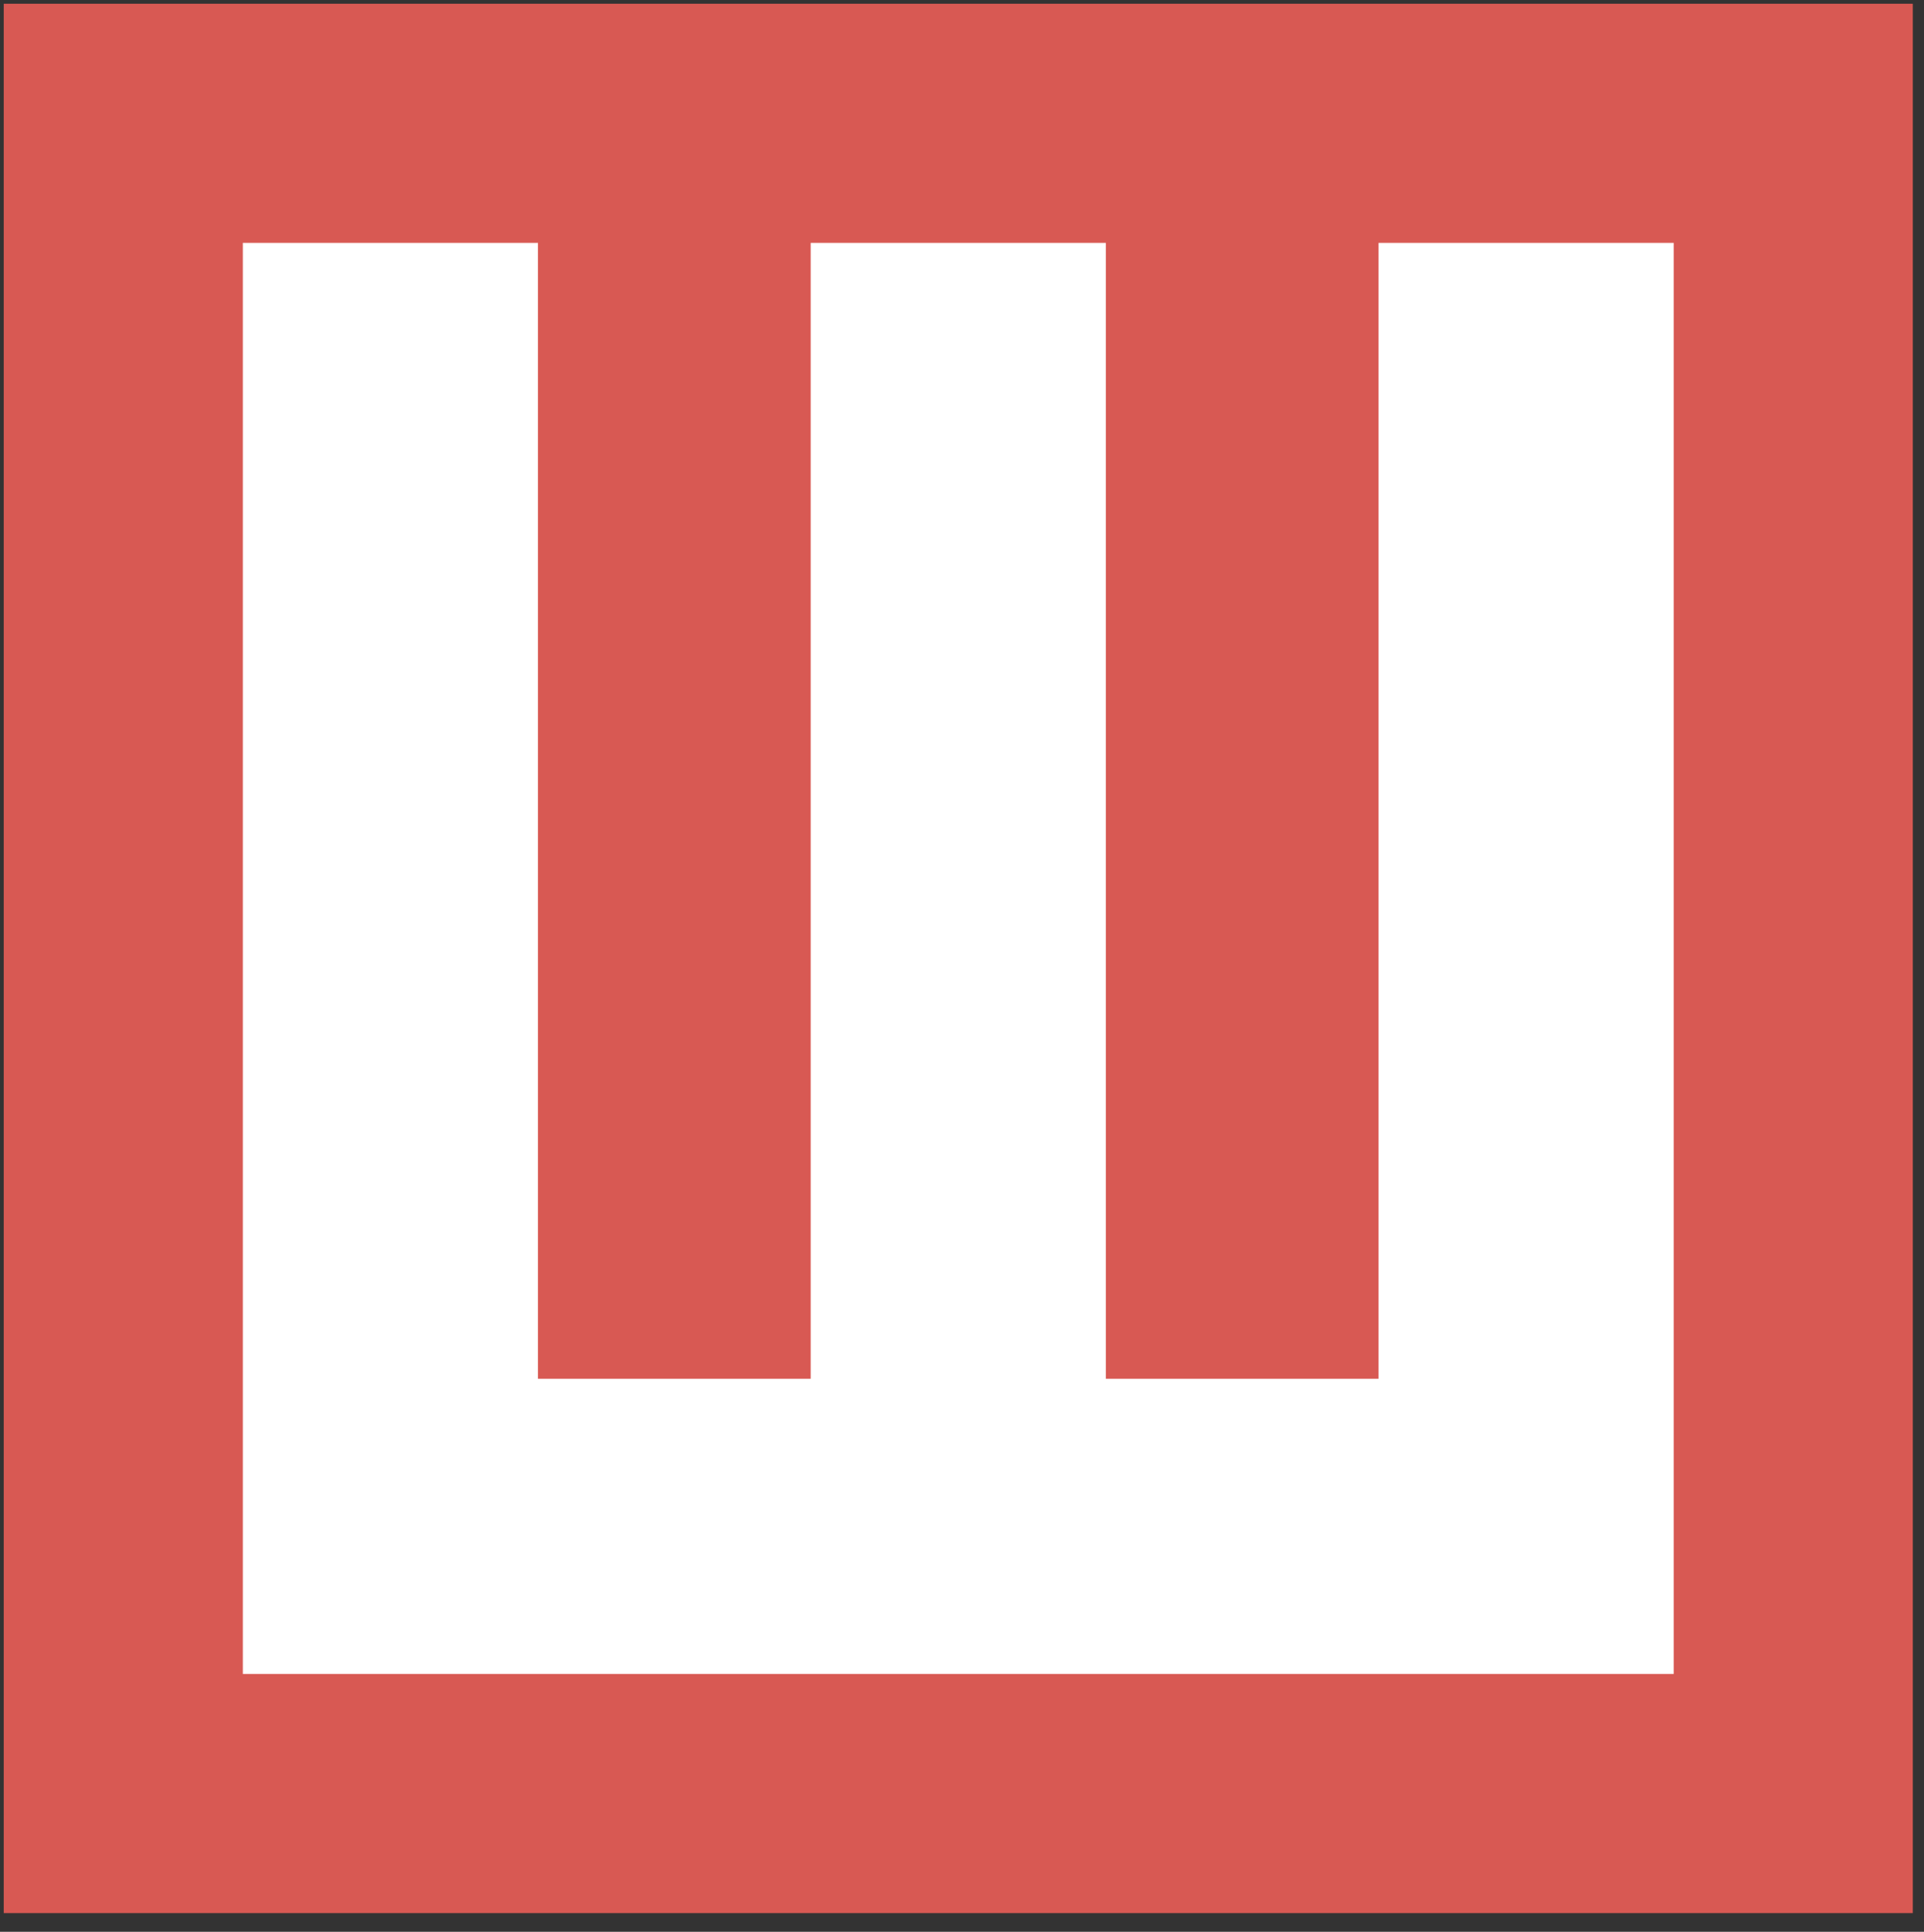
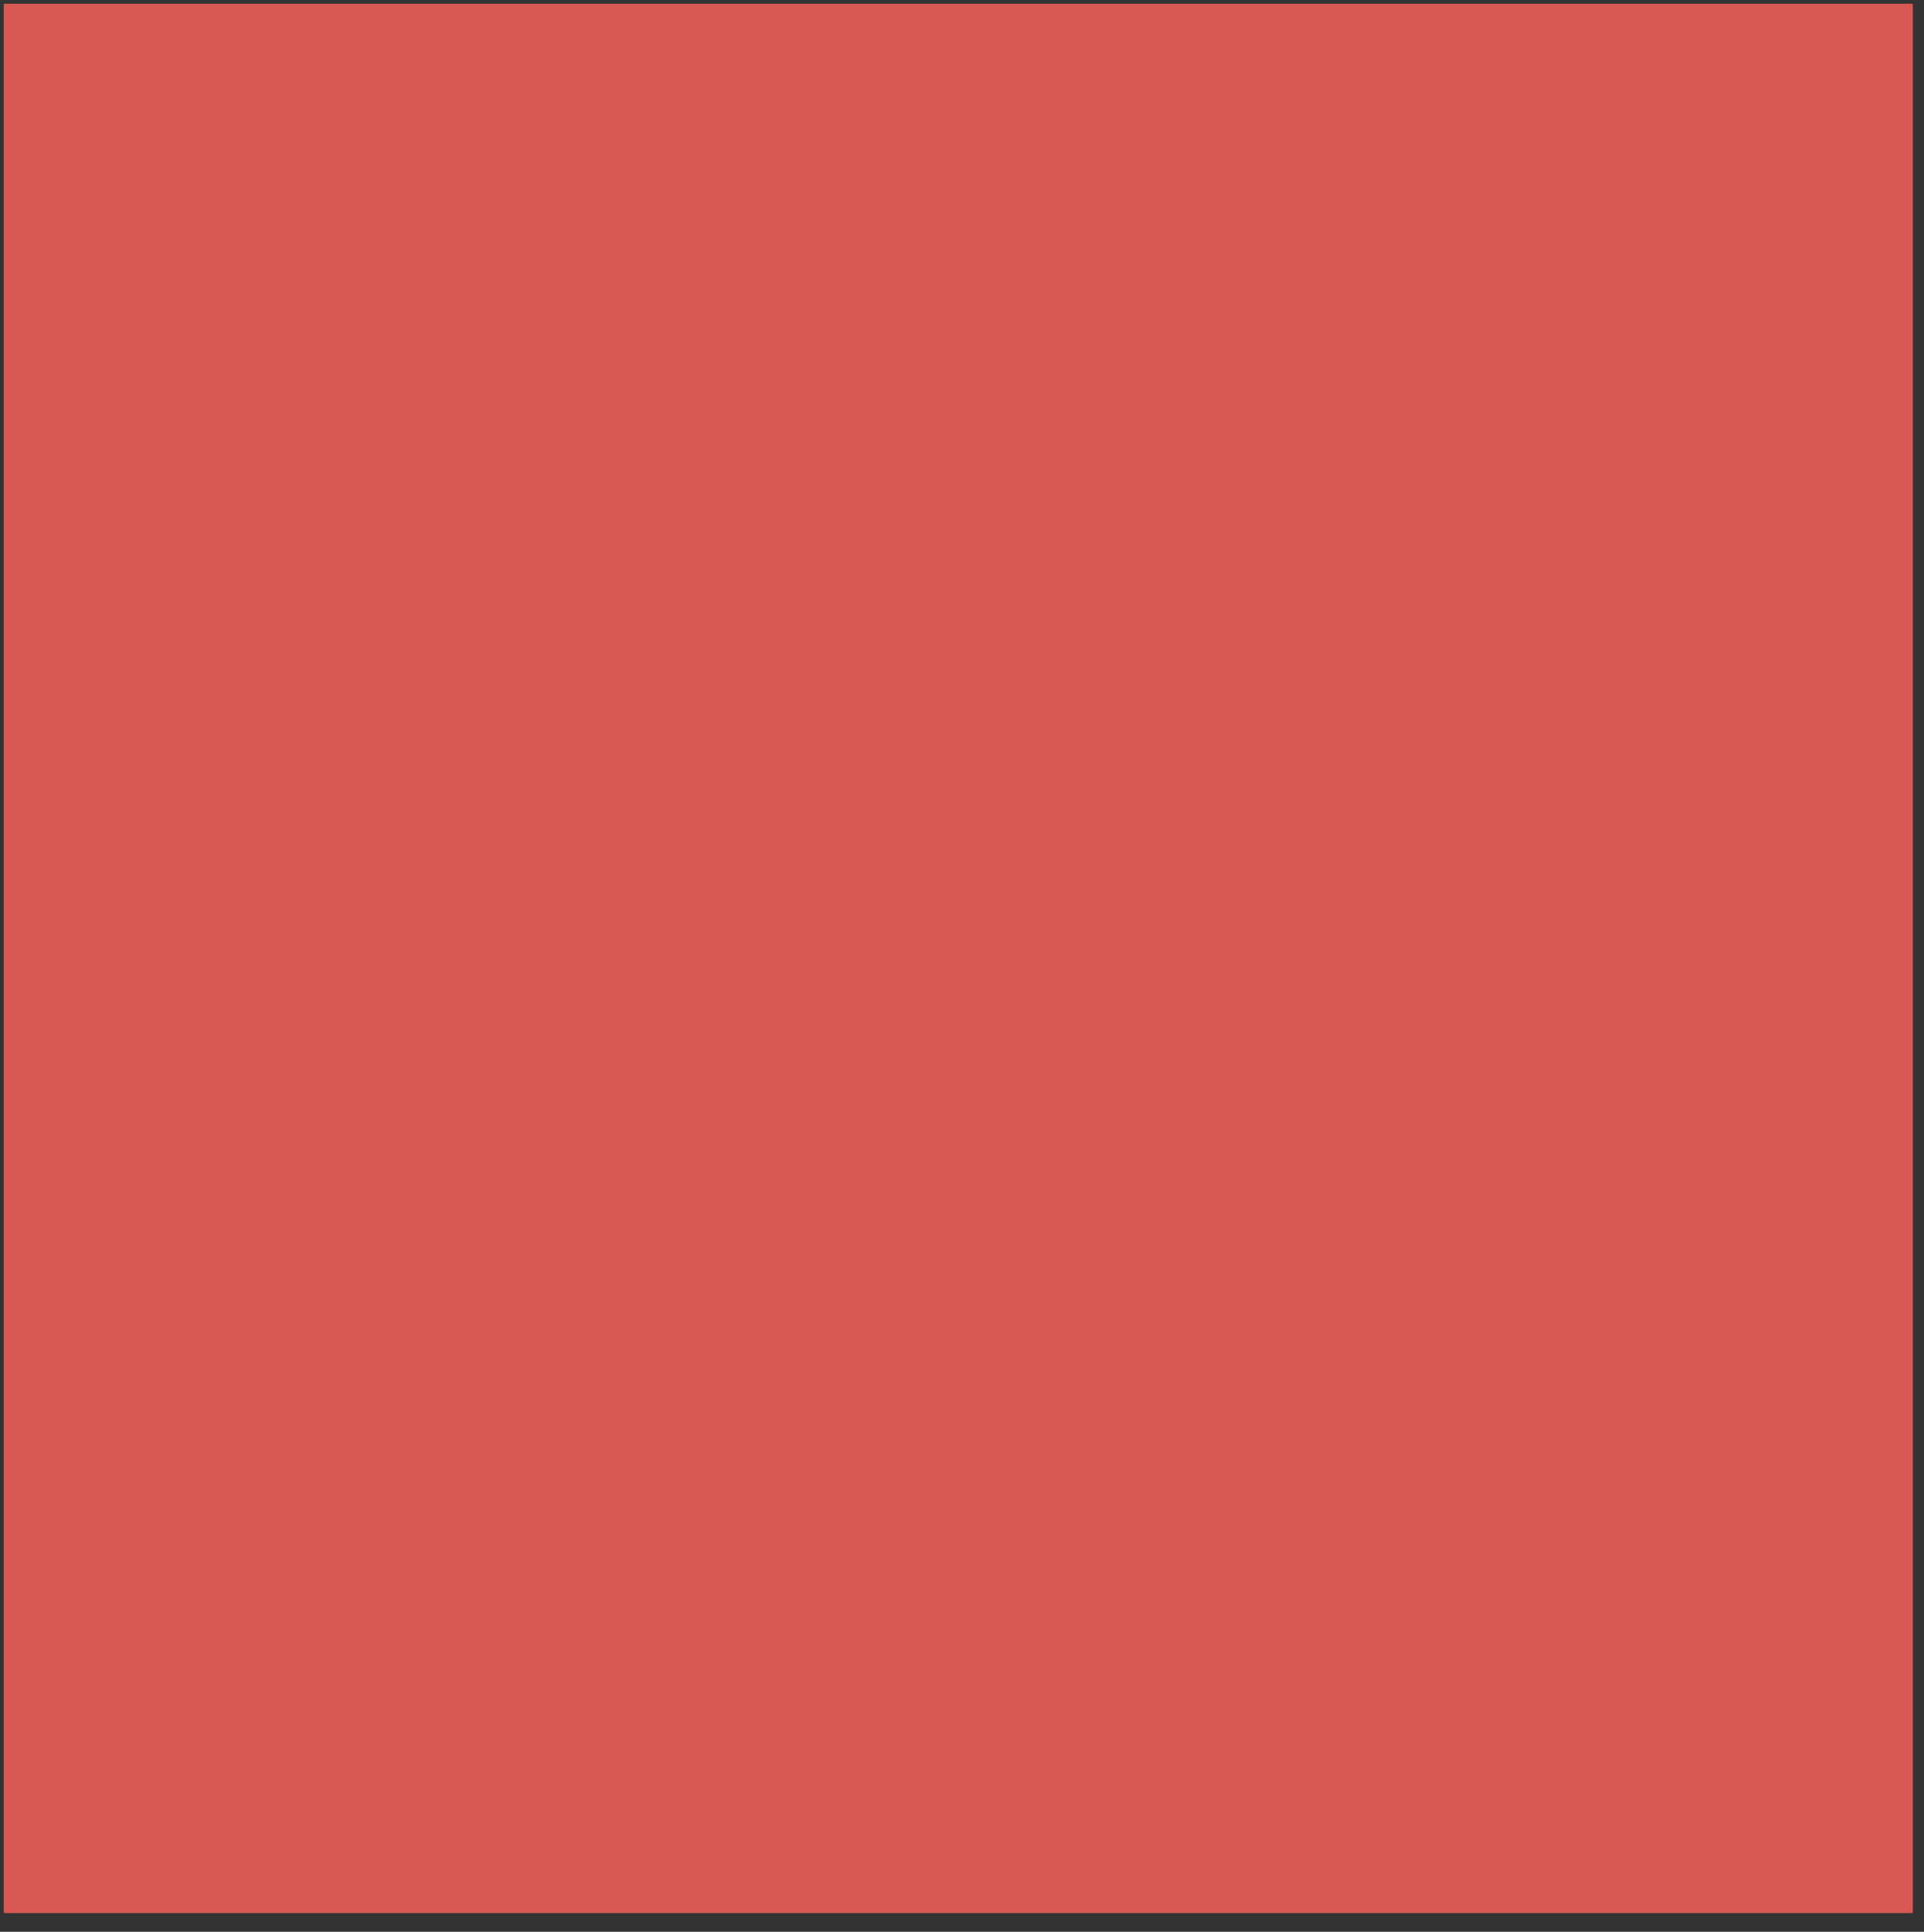
<svg xmlns="http://www.w3.org/2000/svg" version="1.1" width="51.5" height="51.7">
  <rect width="100%" height="100%" fill="#333333" stroke="none" />
  <svg version="1.1" id="SvgjsSvg1000" x="0px" y="0px" viewBox="0 0 51.5 51.7" style="enable-background:new 0 0 51.5 51.7;" xml:space="preserve">
    <style type="text/css">
	.st0{fill:#D85953;}
	.st1{fill:#FFFFFF;}
</style>
    <rect x="0.1" y="0.1" class="st0" width="51.1" height="51.1" />
-     <polygon class="st1" points="36.9,6.5 36.9,36.9 29.6,36.9 29.6,6.5 21.7,6.5 21.7,36.9 14.4,36.9 14.4,6.5 6.5,6.5 6.5,44.8   6.5,44.8 44.8,44.8 44.8,36.9 44.8,6.5 " />
  </svg>
  <style>@media (prefers-color-scheme: light) { :root { filter: none; } }
</style>
</svg>